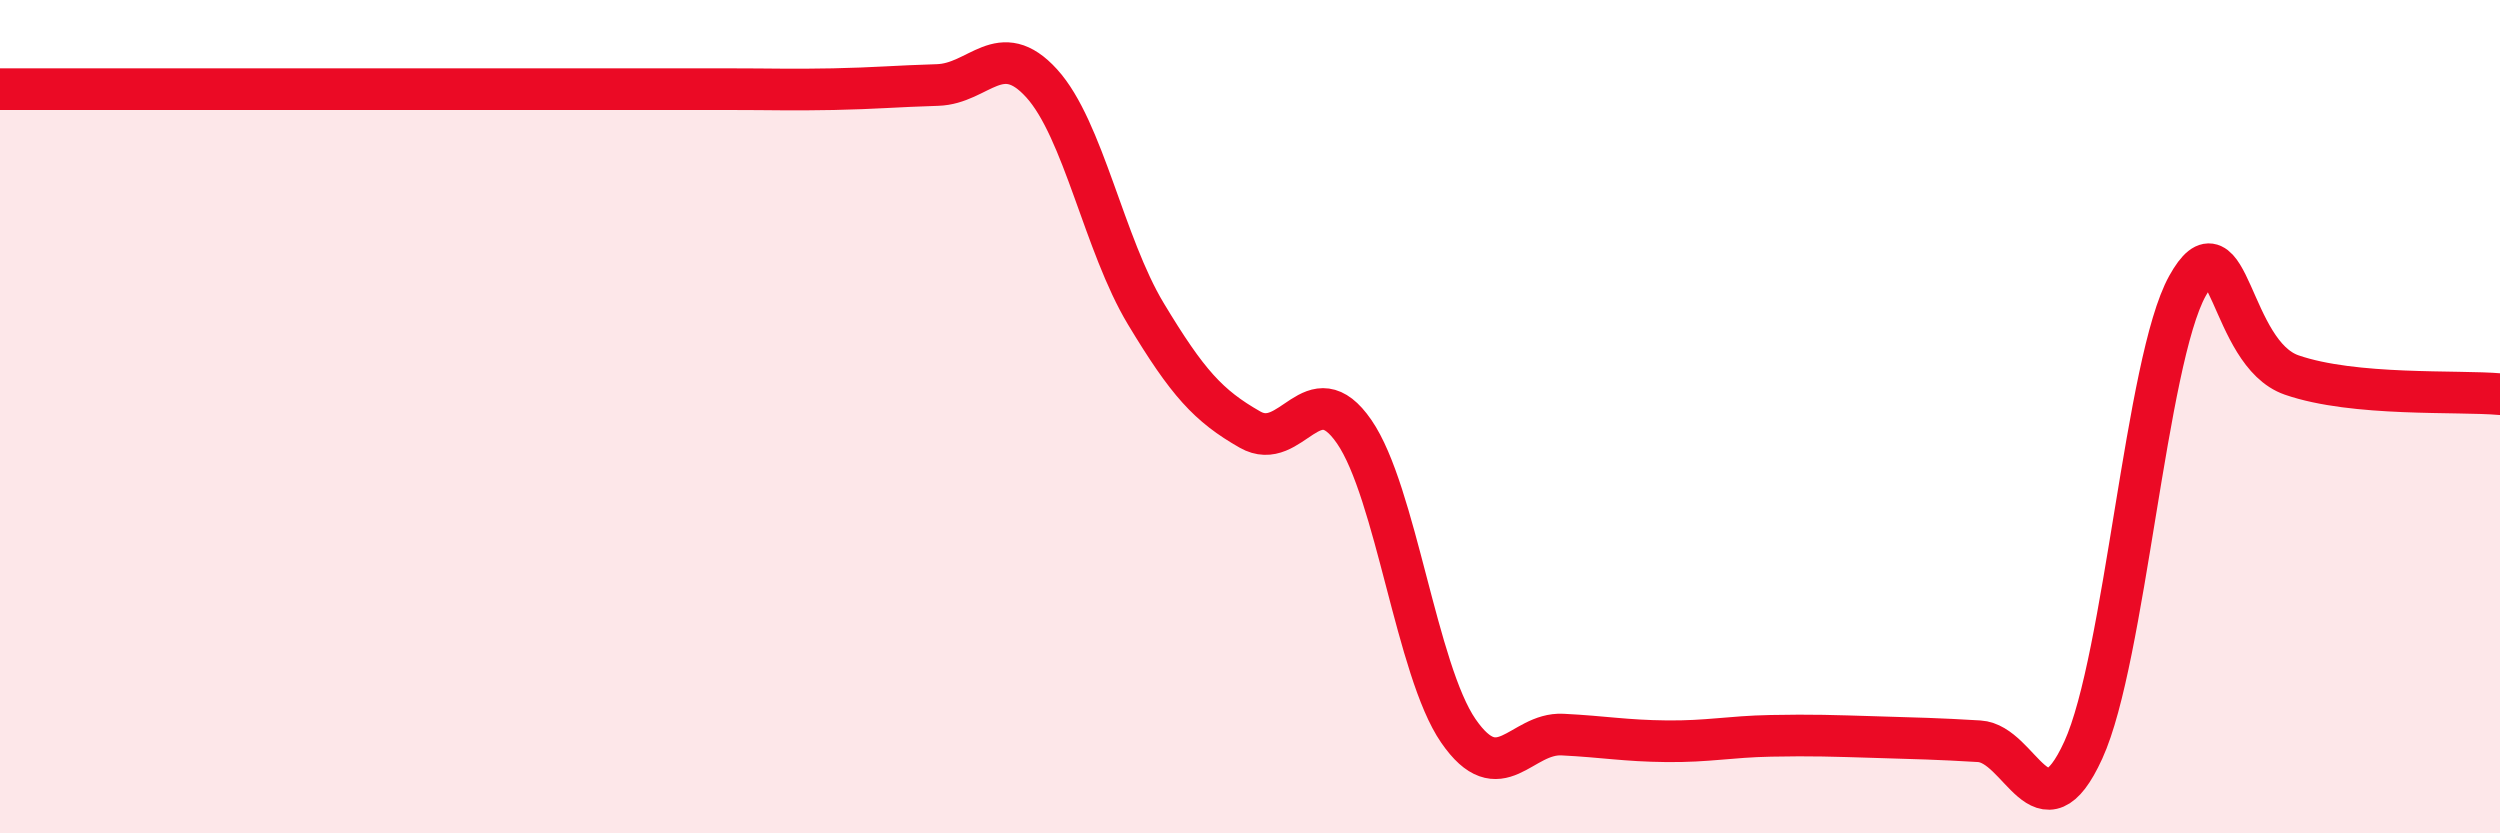
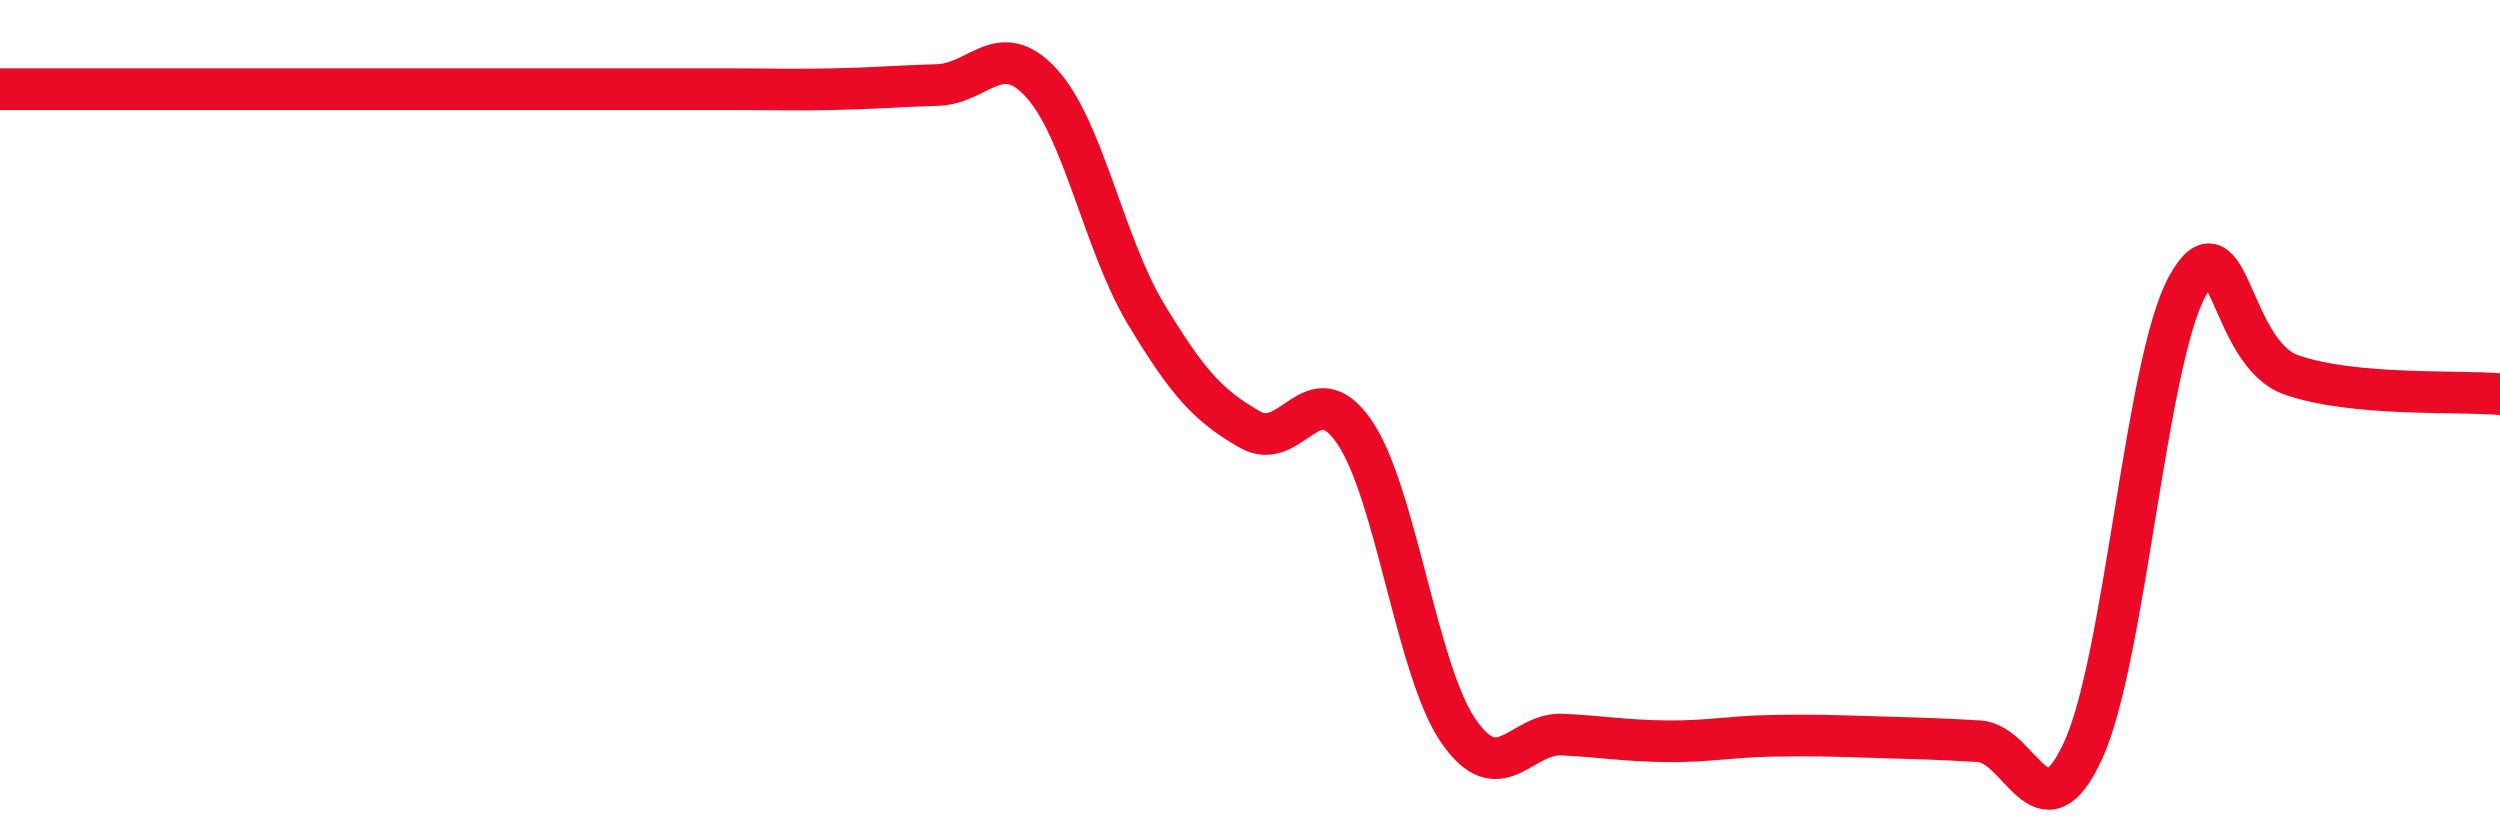
<svg xmlns="http://www.w3.org/2000/svg" width="60" height="20" viewBox="0 0 60 20">
-   <path d="M 0,2.14 C 0.5,2.14 1.5,2.14 2.5,2.14 C 3.5,2.14 4,2.14 5,2.14 C 6,2.14 6.5,2.14 7.5,2.14 C 8.5,2.14 9,2.14 10,2.14 C 11,2.14 11.5,2.14 12.5,2.14 C 13.5,2.14 14,2.14 15,2.14 C 16,2.14 16.5,2.14 17.5,2.14 C 18.5,2.14 19,2.16 20,2.14 C 21,2.12 21.5,2.07 22.5,2.04 C 23.5,2.01 24,0.9 25,2 C 26,3.1 26.5,5.87 27.5,7.53 C 28.5,9.19 29,9.74 30,10.31 C 31,10.88 31.5,8.91 32.5,10.36 C 33.5,11.81 34,16.09 35,17.54 C 36,18.99 36.5,17.58 37.5,17.63 C 38.5,17.68 39,17.78 40,17.79 C 41,17.8 41.5,17.68 42.5,17.66 C 43.5,17.64 44,17.66 45,17.69 C 46,17.72 46.5,17.73 47.5,17.79 C 48.5,17.85 49,20.19 50,18 C 51,15.81 51.5,8.66 52.5,6.86 C 53.5,5.06 53.5,8.48 55,9 C 56.5,9.52 59,9.37 60,9.46L60 20L0 20Z" fill="#EB0A25" opacity="0.1" stroke-linecap="round" stroke-linejoin="round" />
  <path d="M 0,2.14 C 0.5,2.14 1.5,2.14 2.5,2.14 C 3.5,2.14 4,2.14 5,2.14 C 6,2.14 6.5,2.14 7.5,2.14 C 8.5,2.14 9,2.14 10,2.14 C 11,2.14 11.5,2.14 12.5,2.14 C 13.5,2.14 14,2.14 15,2.14 C 16,2.14 16.5,2.14 17.5,2.14 C 18.5,2.14 19,2.16 20,2.14 C 21,2.12 21.5,2.07 22.5,2.04 C 23.5,2.01 24,0.9 25,2 C 26,3.1 26.5,5.87 27.5,7.53 C 28.5,9.19 29,9.74 30,10.31 C 31,10.88 31.5,8.91 32.5,10.36 C 33.5,11.81 34,16.09 35,17.54 C 36,18.99 36.5,17.58 37.5,17.63 C 38.5,17.68 39,17.78 40,17.79 C 41,17.8 41.5,17.68 42.5,17.66 C 43.5,17.64 44,17.66 45,17.69 C 46,17.72 46.5,17.73 47.5,17.79 C 48.5,17.85 49,20.19 50,18 C 51,15.81 51.5,8.66 52.5,6.86 C 53.5,5.06 53.5,8.48 55,9 C 56.5,9.52 59,9.37 60,9.46" stroke="#EB0A25" stroke-width="1" fill="none" stroke-linecap="round" stroke-linejoin="round" />
</svg>